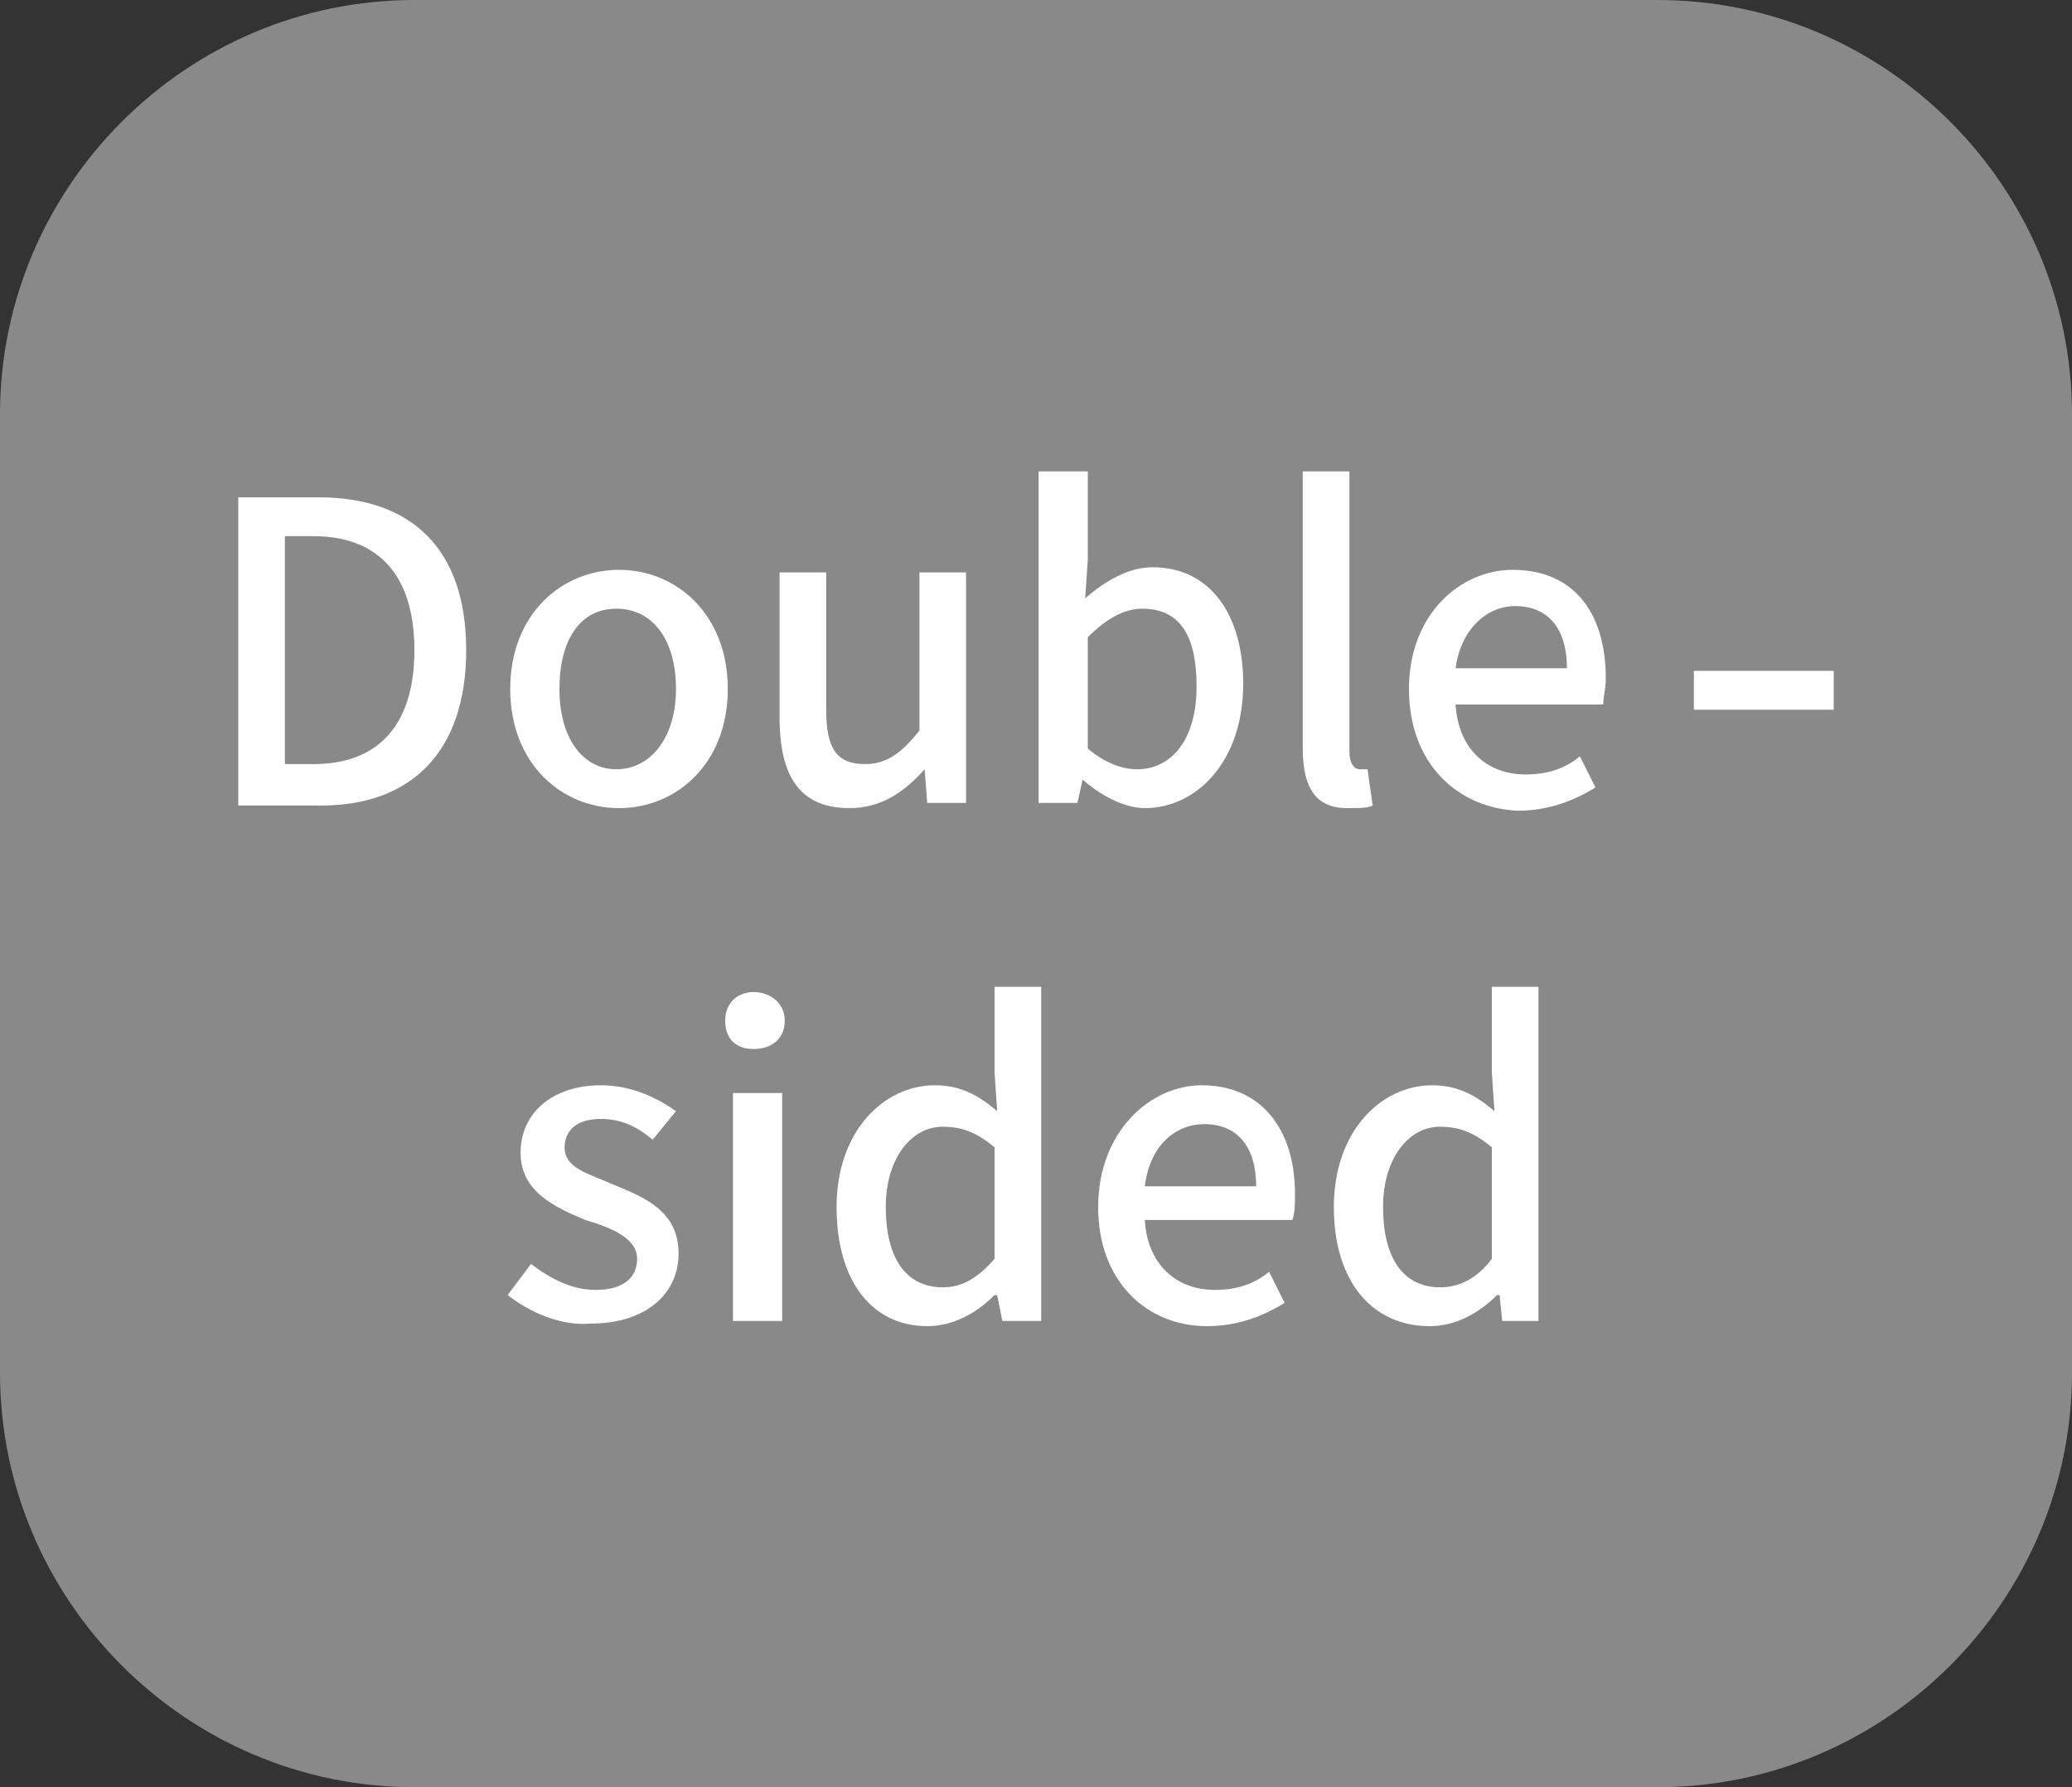
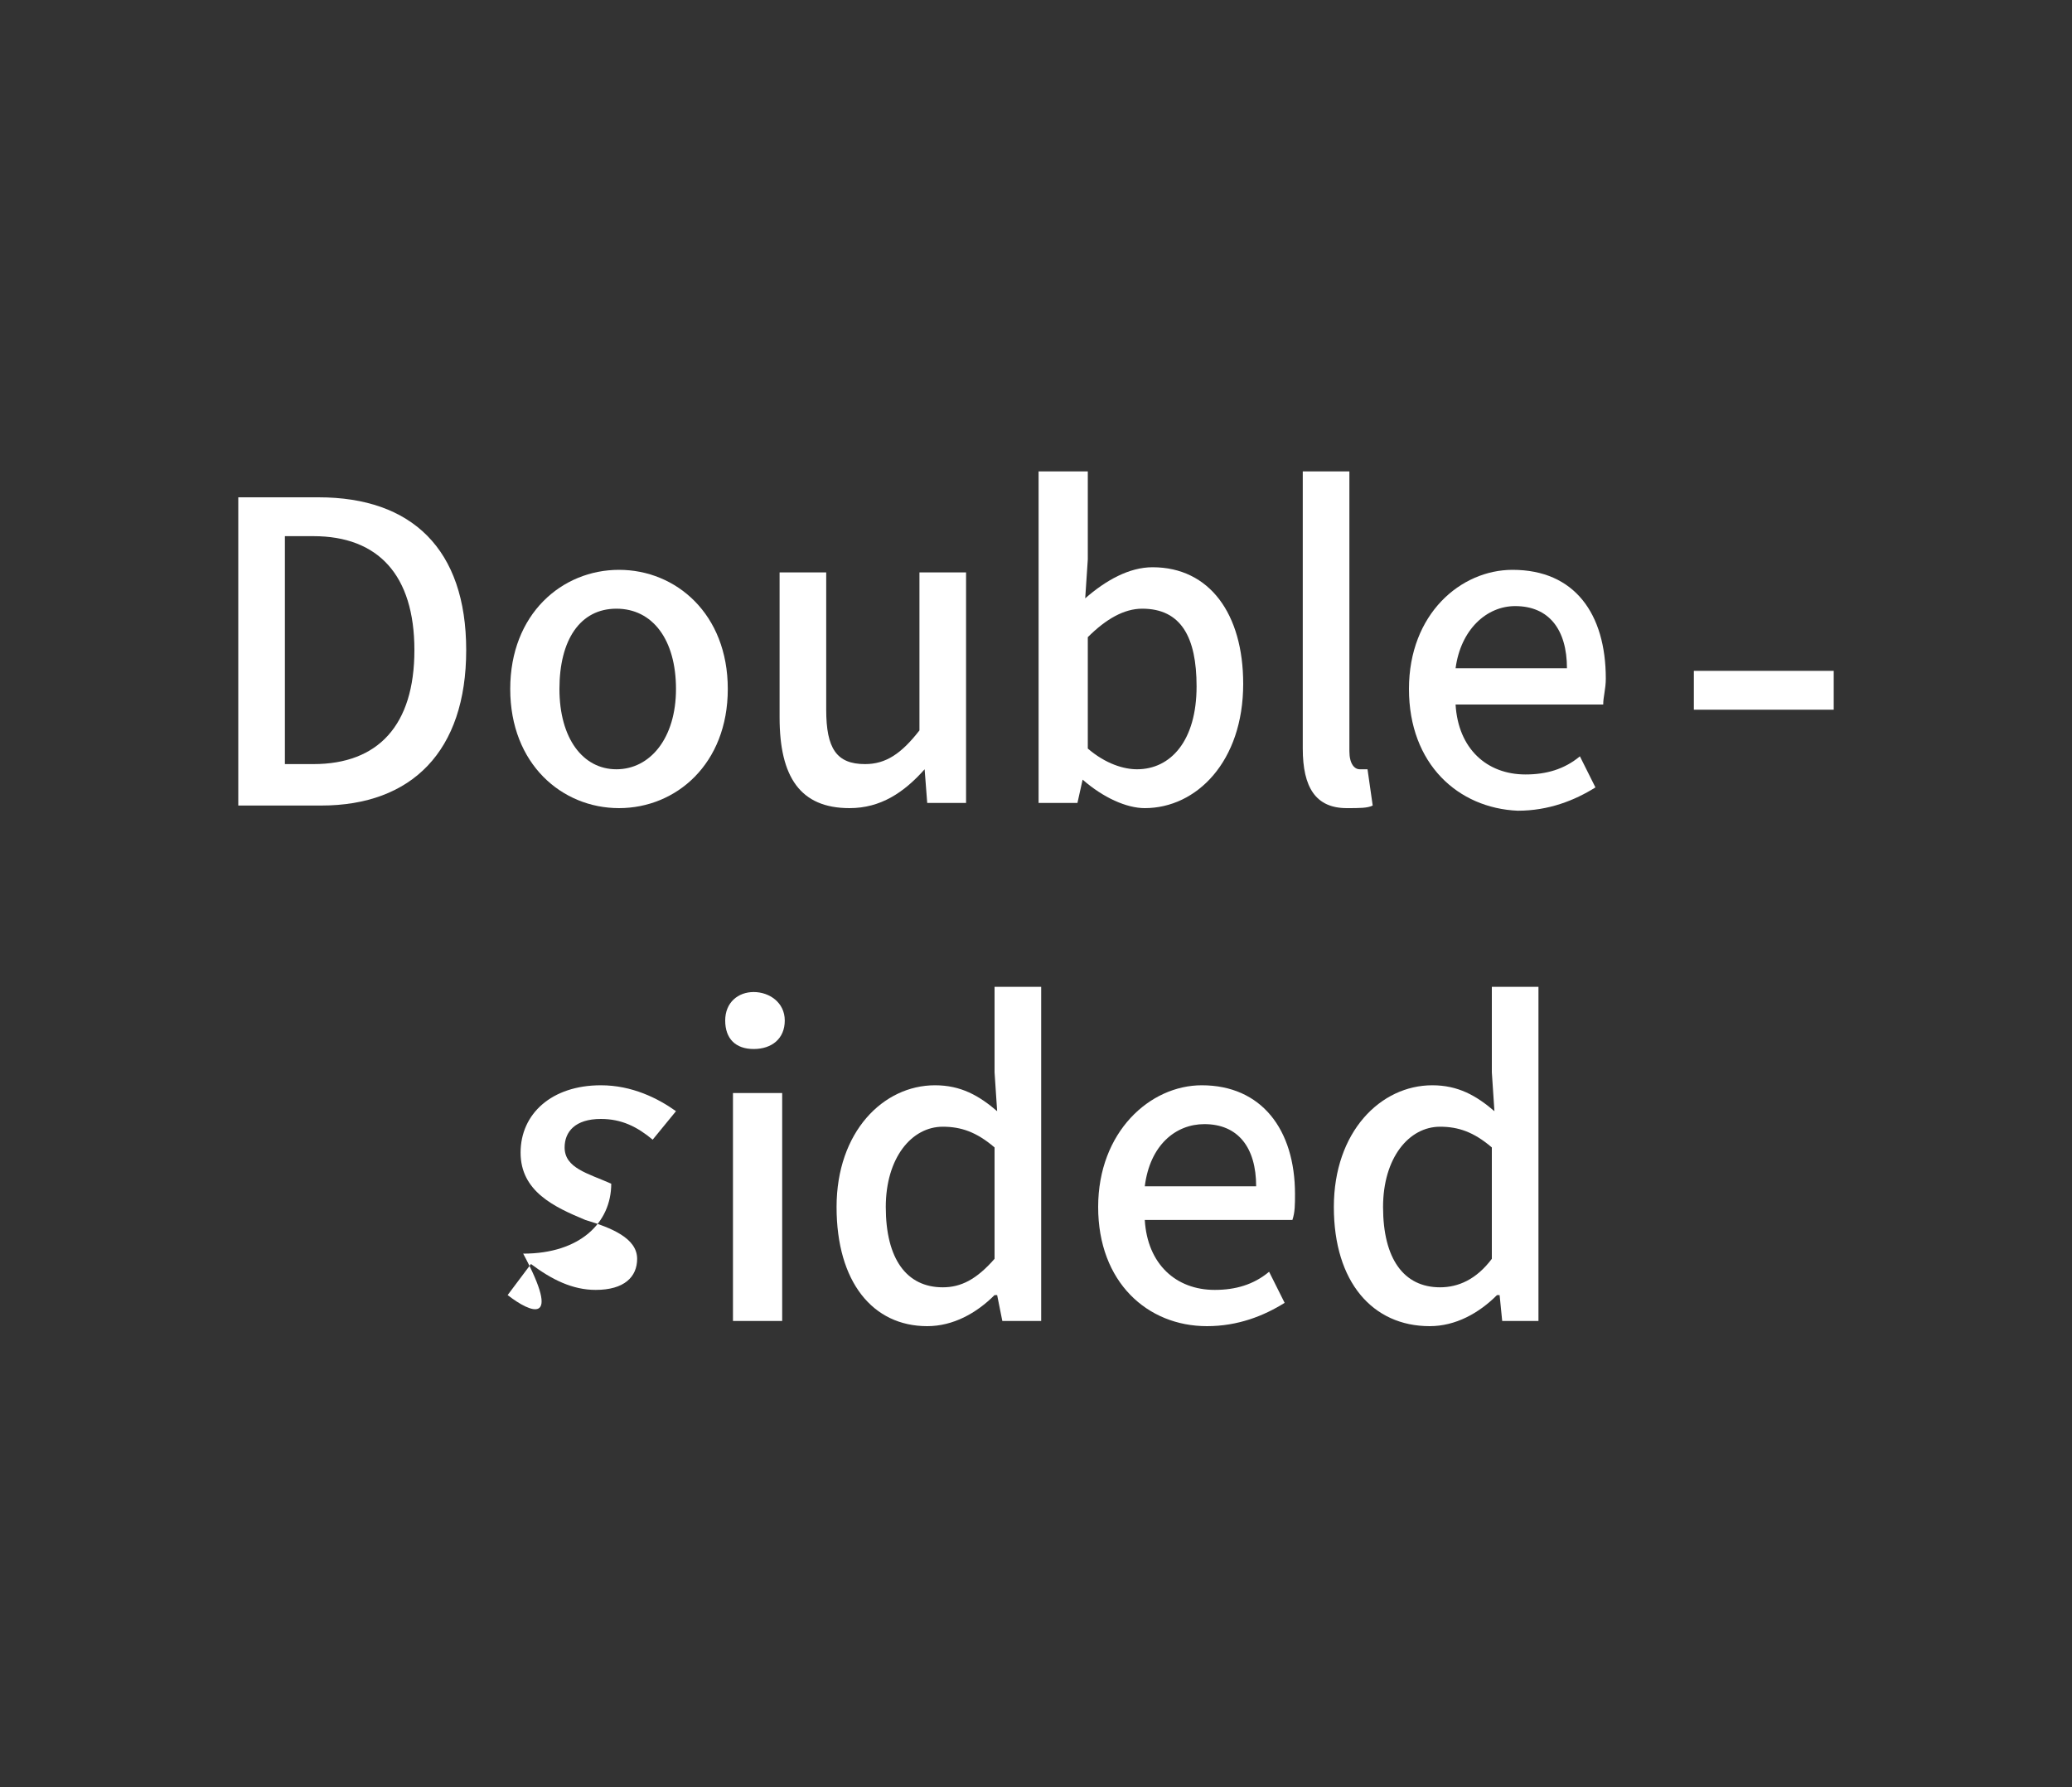
<svg xmlns="http://www.w3.org/2000/svg" version="1.1" id="_レイヤー_2" x="0px" y="0px" viewBox="0 0 80 69" style="enable-background:new 0 0 80 69;" xml:space="preserve">
  <rect x="0" y="0" width="80" height="69" fill="#333333" stroke="none" />
  <style type="text/css">
	.st0{fill:#898989;}
	.st1{fill:#FFFFFF;}
</style>
-   <path class="st0" d="M16,0h48c8.8,0,16,7.2,16,16v37c0,8.8-7.2,16-16,16H16C7.2,69,0,61.8,0,53V16C0,7.2,7.2,0,16,0z" />
-   <path class="st1" d="M19.6,50l0.9-1.2c0.8,0.6,1.6,1,2.5,1c1.1,0,1.6-0.5,1.6-1.2c0-0.8-1-1.2-2-1.5c-1.2-0.5-2.5-1.1-2.5-2.6  s1.2-2.6,3.1-2.6c1.2,0,2.2,0.5,2.9,1l-0.9,1.1c-0.6-0.5-1.2-0.8-2-0.8c-1,0-1.4,0.5-1.4,1.1c0,0.8,0.9,1,1.8,1.4  c1.2,0.5,2.6,1,2.6,2.7c0,1.5-1.2,2.7-3.4,2.7C21.7,51.2,20.5,50.7,19.6,50L19.6,50z" />
+   <path class="st1" d="M19.6,50l0.9-1.2c0.8,0.6,1.6,1,2.5,1c1.1,0,1.6-0.5,1.6-1.2c0-0.8-1-1.2-2-1.5c-1.2-0.5-2.5-1.1-2.5-2.6  s1.2-2.6,3.1-2.6c1.2,0,2.2,0.5,2.9,1l-0.9,1.1c-0.6-0.5-1.2-0.8-2-0.8c-1,0-1.4,0.5-1.4,1.1c0,0.8,0.9,1,1.8,1.4  c0,1.5-1.2,2.7-3.4,2.7C21.7,51.2,20.5,50.7,19.6,50L19.6,50z" />
  <path class="st1" d="M28,39.4c0-0.7,0.5-1.1,1.1-1.1s1.2,0.4,1.2,1.1s-0.5,1.1-1.2,1.1S28,40.1,28,39.4z M28.3,42.2h1.9V51h-1.9  C28.3,51,28.3,42.2,28.3,42.2z" />
  <path class="st1" d="M32.3,46.6c0-2.9,1.8-4.7,3.8-4.7c1,0,1.7,0.4,2.4,1l-0.1-1.5v-3.3h1.8V51h-1.5l-0.2-1h-0.1  c-0.7,0.7-1.6,1.2-2.6,1.2C33.7,51.2,32.3,49.5,32.3,46.6L32.3,46.6z M38.4,48.6v-4.3c-0.7-0.6-1.3-0.8-2-0.8  c-1.2,0-2.2,1.2-2.2,3.1c0,2,0.8,3.1,2.2,3.1C37.1,49.7,37.7,49.4,38.4,48.6L38.4,48.6z" />
  <path class="st1" d="M42.4,46.6c0-2.9,2-4.7,4-4.7c2.3,0,3.6,1.7,3.6,4.2c0,0.4,0,0.7-0.1,1h-5.7c0.1,1.7,1.2,2.7,2.7,2.7  c0.8,0,1.5-0.2,2.1-0.7l0.6,1.2c-0.8,0.5-1.8,0.9-3,0.9C44.3,51.2,42.4,49.5,42.4,46.6L42.4,46.6z M48.5,45.8c0-1.5-0.7-2.4-2-2.4  c-1.1,0-2.1,0.8-2.3,2.4H48.5z" />
  <path class="st1" d="M51.5,46.6c0-2.9,1.8-4.7,3.8-4.7c1,0,1.7,0.4,2.4,1l-0.1-1.5v-3.3h1.8V51H58l-0.1-1h-0.1  c-0.7,0.7-1.6,1.2-2.6,1.2C53,51.2,51.5,49.5,51.5,46.6L51.5,46.6z M57.6,48.6v-4.3c-0.7-0.6-1.3-0.8-2-0.8c-1.2,0-2.2,1.2-2.2,3.1  c0,2,0.8,3.1,2.2,3.1C56.3,49.7,57,49.4,57.6,48.6L57.6,48.6z" />
  <g>
    <path class="st1" d="M9.2,19.2h3.1c3.6,0,5.7,2,5.7,5.9s-2.1,6-5.6,6H9.2V19.2L9.2,19.2z M12.1,29.5c2.5,0,3.9-1.5,3.9-4.4   s-1.4-4.4-3.9-4.4h-1.1v8.8C11.1,29.5,12.1,29.5,12.1,29.5z" />
    <path class="st1" d="M19.7,26.6c0-2.9,2-4.6,4.2-4.6s4.2,1.7,4.2,4.6s-2,4.6-4.2,4.6S19.7,29.5,19.7,26.6z M26.1,26.6   c0-1.9-0.9-3.1-2.3-3.1s-2.2,1.2-2.2,3.1s0.9,3.1,2.2,3.1S26.1,28.5,26.1,26.6z" />
    <path class="st1" d="M30.1,27.7v-5.6h1.8v5.3c0,1.5,0.4,2.1,1.5,2.1c0.8,0,1.4-0.4,2.1-1.3v-6.1h1.8V31h-1.5l-0.1-1.3h0   c-0.8,0.9-1.7,1.5-2.9,1.5C30.9,31.2,30.1,30,30.1,27.7L30.1,27.7z" />
    <path class="st1" d="M41.8,30.1L41.8,30.1L41.6,31h-1.5V18.2H42v3.4l-0.1,1.5c0.8-0.7,1.7-1.2,2.6-1.2c2.2,0,3.5,1.8,3.5,4.5   c0,3-1.8,4.8-3.8,4.8C43.5,31.2,42.6,30.8,41.8,30.1L41.8,30.1z M46.2,26.5c0-1.9-0.6-3-2.1-3c-0.7,0-1.4,0.4-2.1,1.1v4.3   c0.7,0.6,1.4,0.8,1.9,0.8C45.2,29.7,46.2,28.6,46.2,26.5z" />
    <path class="st1" d="M50.3,28.9V18.2h1.8V29c0,0.5,0.2,0.7,0.4,0.7c0.1,0,0.1,0,0.3,0l0.2,1.4c-0.2,0.1-0.5,0.1-1,0.1   C50.8,31.2,50.3,30.4,50.3,28.9L50.3,28.9z" />
    <path class="st1" d="M54.4,26.6c0-2.9,2-4.6,4-4.6c2.4,0,3.6,1.7,3.6,4.2c0,0.4-0.1,0.7-0.1,1h-5.7c0.1,1.7,1.2,2.7,2.7,2.7   c0.8,0,1.5-0.2,2.1-0.7l0.6,1.2c-0.8,0.5-1.8,0.9-3,0.9C56.3,31.2,54.4,29.5,54.4,26.6L54.4,26.6z M60.5,25.8c0-1.5-0.7-2.4-2-2.4   c-1.1,0-2.1,0.9-2.3,2.4H60.5z" />
    <g>
      <path class="st1" d="M65.4,25.9h5.4v1.5h-5.4V25.9z" />
    </g>
  </g>
</svg>